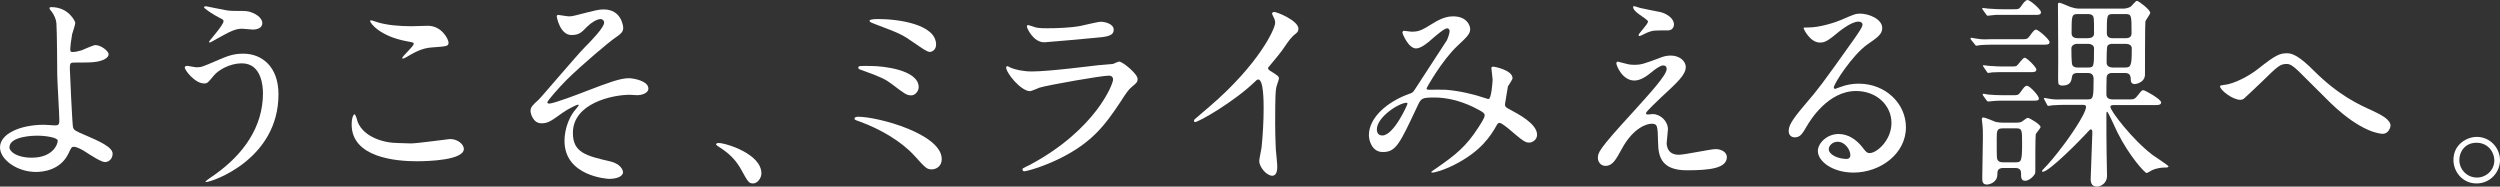
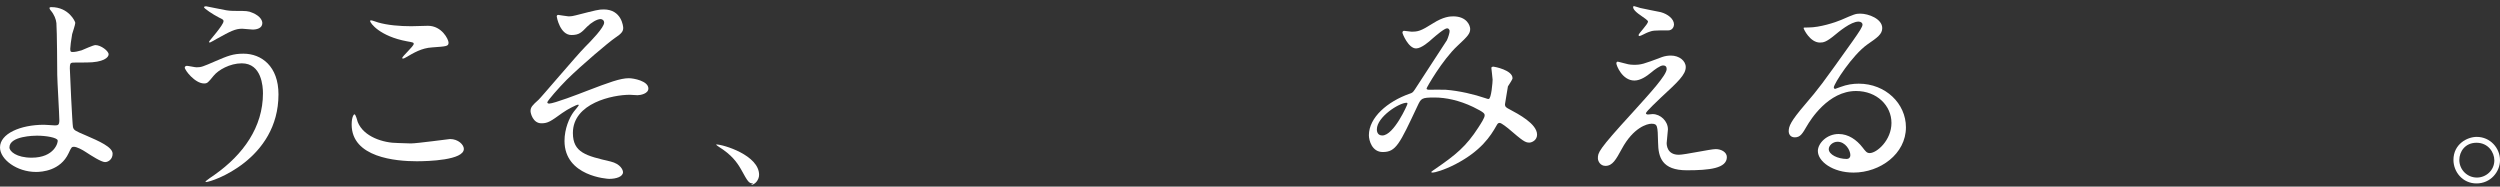
<svg xmlns="http://www.w3.org/2000/svg" width="476.88" height="35.59" viewBox="0 0 476.88 35.59">
  <rect x="0" y="0" width="476.88" height="35.59" fill="#333333" stroke="none" />
  <defs>
    <style>.d{fill:#fff;}</style>
  </defs>
  <g id="a" />
  <g id="b">
    <g id="c">
      <g>
        <path class="d" d="M14.36,4.36c0,.36-.52,1.84-.6,2.16-.2,1.08-.36,2.48-.36,2.76,0,.52,.04,.64,.48,.64,.4,0,1.04-.12,1.68-.32,.4-.16,2.24-1,2.64-1,1.04,0,2.52,1.12,2.52,1.76,0,.6-.96,1.56-4.24,1.56-.08,0-2.68,0-2.76,.04-.32,.08-.4,.32-.4,1.08s.48,10.76,.6,11.2c.16,.6,.4,.72,2.48,1.6,2.48,1.08,5.08,2.2,5.08,3.48,0,1.08-.84,1.6-1.44,1.6-.72,0-2.64-1.24-3.68-1.92-.6-.4-1.68-1-2.28-1-.4,0-.48,.12-1,1.24-1.56,3.32-5.08,3.56-6.2,3.56-3.68,0-6.88-2.4-6.88-4.68,0-2.6,3.84-4.32,8.4-4.32,.36,0,1.8,.12,2.08,.12,.6,0,.84-.08,.84-1,0-1-.4-7.64-.4-8.64,0-.32-.04-8.48-.16-9.88-.08-.72-.4-1.6-1.08-2.4-.04-.04-.24-.28-.24-.48,0-.16,.28-.16,.36-.16,3.32,0,4.56,2.76,4.56,3ZM7.04,25.88c-.4,0-5.24,.04-5.24,2.24,0,.76,1.36,1.96,4.24,1.96,4.36,0,5.08-2.96,4.96-3.32-.16-.52-2.2-.88-3.96-.88Z" />
        <path class="d" d="M53.12,18c0,12.44-12.72,16.72-13.8,16.72-.04,0-.12,0-.12-.08,0-.12,1.56-1.2,1.76-1.32,5.44-3.84,9.2-9.08,9.2-15.52,0-1.28-.24-5.72-4.04-5.72-2.28,0-4.48,1.28-5.36,2.36-1.08,1.32-1.2,1.48-1.84,1.48-1.72,0-3.68-2.52-3.68-3.04,0-.2,.24-.32,.4-.32,.28,0,1.56,.28,1.84,.28,.92,0,1.2-.12,3.68-1.2,2.24-.96,3.28-1.4,5.28-1.4,3.44,0,6.68,2.4,6.68,7.76ZM43.16,1.96c.72,.12,1.36,.12,1.84,.12,1.92,0,2.36,0,3.16,.36,1.64,.68,1.88,1.6,1.88,1.96,0,1-1.08,1.24-1.84,1.24-.32,0-1.72-.16-2-.16-1.32,0-2.24,.48-4.84,1.92-.2,.12-1.24,.72-1.32,.72s-.16-.04-.16-.16c0-.16,2.76-3.16,2.76-3.92,0-.24-.08-.32-.84-.68-1.2-.6-2.88-1.76-2.88-1.96s.32-.2,.4-.2c.12,0,3.24,.68,3.84,.76Z" />
        <path class="d" d="M78.36,27.36c1.2,0,7.28-.84,7.48-.84,1.56,0,2.64,1.08,2.64,1.88,0,2.16-6.8,2.36-9,2.36-3.96,0-12.4-.72-12.4-7,0-1.52,.44-1.96,.52-1.96,.28,0,.56,1.28,.64,1.48,1.12,2.8,4.84,4,7.68,4,.28,0,2.04,.08,2.44,.08Zm.12-22.36c.48,0,2.72-.08,3.16-.08,2.64,0,3.92,2.6,3.92,3.2,0,.72-.36,.72-3.12,.92-2.04,.12-3.52,1.04-5.04,1.92-.4,.24-.4,.2-.56,.2-.04,0-.12,0-.12-.08,0-.36,2.2-2.24,2.2-2.72,0-.24-.12-.28-1.28-.48-5.2-.96-7.04-3.48-7.04-3.88,0-.12,.12-.12,.2-.12,.24,0,1.12,.36,1.32,.4,1.8,.52,4.08,.72,6.36,.72Z" />
        <path class="d" d="M118.88,5.32c0,.6-.24,1.04-1.52,1.88-1.24,.84-6.36,5.16-9.24,8-1.48,1.48-3.72,4.04-3.72,4.32,0,.16,.16,.24,.36,.24,.88,0,5.8-1.88,7.12-2.4,4.28-1.64,6.44-2.44,8.08-2.44,.88,0,3.72,.52,3.72,1.96,0,1-1.52,1.28-2.08,1.28-.24,0-1.28-.08-1.48-.08-3.2,0-10.84,1.56-10.84,7.28,0,3.76,2.52,4.36,7.16,5.44,2,.48,2.4,1.68,2.4,2.04,0,.84-1.24,1.28-2.64,1.28-.28,0-8.52-.48-8.52-7.24,0-2.32,.92-4.44,1.76-5.56,.16-.2,.96-1.16,.96-1.24,0-.04-.04-.12-.16-.12-.2,0-1.88,.8-3,1.6-2.16,1.56-2.72,1.96-3.96,1.96-1.64,0-2.08-1.96-2.08-2.32,0-.76,.36-1.12,1.52-2.16,.36-.28,7.36-8.56,8.84-10.04,1.24-1.24,3.68-3.76,3.68-4.68,0-.44-.36-.68-.68-.68-.68,0-1.8,.68-2.56,1.44-1.08,1.12-1.52,1.6-3,1.6-2.16,0-2.8-3.4-2.8-3.52s.04-.32,.28-.32c.12,0,1.68,.28,1.96,.28,.52,0,1-.08,1.4-.2,3.92-1,4.36-1.12,5.32-1.12,3.44,0,3.72,3.28,3.72,3.52Z" />
-         <path class="d" d="M143.68,34.99c-.84,0-1-.28-2.32-2.68-.8-1.4-1.84-2.8-4.2-4.28-.12-.08-.56-.36-.56-.48s.12-.28,.44-.28c1.4,0,8.2,2.08,8.2,5.8,0,.96-.8,1.92-1.56,1.92Z" />
-         <path class="d" d="M177.76,32.31c-.96,0-1.2-.24-3.32-2.6-2.6-2.84-6.6-5.12-10.44-6.52-.92-.32-1-.36-1-.56,0-.36,.56-.36,.72-.36,3.76,0,15.92,3.28,15.92,8.08,0,1.44-1.16,1.96-1.88,1.96Zm-2.52-15.68c0,.76-.68,1.56-1.4,1.56-.88,0-1.2-.24-3.84-2.24-1-.76-1.96-1.28-5.8-2.64-.24-.08-.48-.16-.48-.4,0-.36,.24-.36,2.56-.32,1.96,0,8.96,.68,8.96,4.04Zm-7.72-13c3.72,0,11.04,.96,11.04,4.88,0,1.08-.88,1.4-1.2,1.4-.48,0-1.4-.64-2.96-1.72-2.36-1.64-2.64-1.76-7.6-3.64-.88-.36-.92-.36-.92-.64,0-.16,.64-.28,1.64-.28Z" />
-         <path class="d" d="M196.56,31.39c12.48-6.72,15.76-15.36,15.76-16.2,0-.48-.28-.76-.84-.76-1.36,0-11.4,1.76-13.16,2.28-.28,.08-1.56,.68-1.84,.68-1.72,0-4.56-3.44-4.56-4.56,0-.12,.12-.2,.24-.2s.6,.28,.72,.32c.76,.32,2.28,.68,3.96,.68,3.28,0,11.24-1.04,12.72-1.2,.08,0,2.72-.24,2.76-.24,.2-.08,.96-.44,1.16-.44,.68,0,3.52,2.36,3.52,3.28,0,.6-.16,.76-1.08,1.52-.68,.56-1.08,1.16-2.16,2.84-3.16,4.8-5.64,7.8-11.28,10.68-3.56,1.8-6.72,2.6-7.08,2.6-.32,0-.36-.24-.36-.32s.04-.2,.08-.24c.08-.08,1.2-.6,1.44-.72Zm1-26.16c.64,.16,1.56,.16,2.12,.16,1.88,0,4.52-.08,6.4-.44,.6-.12,3.36-.8,3.92-.8,.68,0,2.44,.36,2.44,1.52,0,1.24-1.4,1.36-3.72,1.56-.64,.08-9.24,.84-9.52,.84-2.12,0-3.32-2.72-3.32-3,0-.2,.08-.28,.24-.28,.24,0,1.2,.4,1.44,.44Z" />
-         <path class="d" d="M242.24,13.48c1.56,.96,1.72,1.12,1.72,1.48,0,.24-.44,1.36-.48,1.6-.16,.72-.24,1.56-.24,7.08,0,1.08,.04,3.24,.12,4.8,.04,.48,.28,2.8,.28,3.32,0,.4,0,1.76-.96,1.76-1.12,0-2.48-1.72-2.48-2.8,0-.4,.4-2.16,.44-2.56,.24-2.16,.4-5.24,.4-7.36,0-1.44,0-5.64-1.04-5.64-.2,0-.36,.16-.68,.48-3.92,3.76-10.64,7.64-11.36,7.64-.12,0-.2-.08-.2-.24,0-.12,.04-.2,.12-.28,1.04-.92,2.16-1.84,2.8-2.4,9.44-8.08,12.56-14.88,12.56-16,0-.4-.12-.76-.32-1.12-.04-.08-.28-.56-.28-.64,0-.16,.2-.32,.4-.32,.6,0,4.64,1.68,4.64,3.2,0,.4-.2,.68-.36,.8-1.08,.88-1.24,1.12-2.72,3.28-.68,.96-1.96,2.4-2.72,3.36,0,.24,.12,.4,.36,.56Z" />
+         <path class="d" d="M143.68,34.99c-.84,0-1-.28-2.32-2.68-.8-1.4-1.84-2.8-4.2-4.28-.12-.08-.56-.36-.56-.48c1.4,0,8.2,2.08,8.2,5.8,0,.96-.8,1.92-1.56,1.92Z" />
        <path class="d" d="M276.04,5.4c-.52,0-2.2,1.44-2.84,2-.52,.48-2.04,1.84-3.08,1.84-1.48,0-2.6-2.84-2.6-2.96,0-.24,.08-.4,.32-.4s1.16,.16,1.36,.16c1.28,0,1.76-.08,4.16-1.6,1.96-1.24,3.2-1.32,3.84-1.32,2.64,0,3.24,1.8,3.24,2.4,0,.84-.36,1.32-2.44,3.24-2.88,2.68-5.88,7.96-5.88,8.12,0,.2,.28,.24,.4,.24,.52,0,2.76-.04,3.24,0,2.6,.2,5.48,.88,7.56,1.6,.44,.16,.52,.16,.64,.16,.52,0,.76-3.28,.76-3.68,0-.32-.24-2.08-.24-2.24,0-.24,.28-.24,.44-.24,.12,0,3.6,.64,3.6,2.2,0,.28-.76,1.32-.88,1.56,0,.08-.56,3.28-.56,3.4,0,.52,.24,.64,.92,1,1.56,.84,5.2,2.72,5.2,4.8,0,1.08-1,1.52-1.48,1.52-.8,0-1.24-.32-4.04-2.72-.08-.04-1.24-1.04-1.64-1.04-.32,0-.44,.28-.56,.48-1.16,2.08-3,4.88-7.84,7.4-2.24,1.16-4,1.6-4.32,1.6-.04,0-.32,0-.32-.12,0-.04,.68-.52,.76-.56,3.96-2.72,5.92-4.32,8.24-7.92,.6-.92,1.2-1.88,1.2-2.28,0-.36,0-.56-2.2-1.64-2.68-1.28-5.24-1.8-7.36-1.8-2.48,0-2.56,.16-3.24,1.6-3.44,7.32-4.12,8.8-6.64,8.8-2.04,0-2.64-2.2-2.64-3.2,0-3.4,3.56-6.44,7.76-7.92,.48-.16,.6-.2,1-.8,.92-1.48,5.92-9.04,6.12-9.4,.2-.4,.56-1.48,.52-1.8-.04-.2-.16-.48-.48-.48Zm-13.4,19.28c0,.68,.32,1.16,1.04,1.16,2.2,0,4.8-5.88,4.8-6.04,0-.12-.04-.2-.16-.2-1.44,0-5.68,2.72-5.68,5.08Z" />
        <path class="d" d="M317.04,10.88c.56-.2,1.16-.28,1.68-.28,1.6,0,2.84,1,2.84,2.2,0,1.44-1.52,2.84-4.64,5.72-.44,.44-2.96,2.76-2.96,3.08,0,.16,.2,.24,.4,.24,.08,0,.76-.08,.88-.08,1.48,0,2.92,1.32,2.92,2.92,0,.4-.24,2.2-.24,2.6s.08,2.24,2.32,2.24c1.12,0,6.04-1.08,7.04-1.08,1.08,0,2.12,.6,2.12,1.52,0,2.16-3.32,2.52-7.64,2.52-4.76,0-5.44-2.52-5.48-5.28-.08-3.24-.08-3.6-1.28-3.6-.8,0-3.44,.72-5.64,4.8-1.12,2.04-1.76,3.24-3.12,3.24-1,0-1.44-.92-1.44-1.44,0-1.08,0-1.52,6.56-8.68,3.44-3.8,6.56-7.2,6.56-8.36,0-.44-.24-.68-.68-.68-.56,0-1.68,.84-2.24,1.32-.92,.76-2.08,1.56-3.24,1.56-2.32,0-3.44-2.88-3.44-3.28,0-.16,.08-.32,.28-.32,.12,0,1.04,.28,1.12,.28,.56,.16,1.12,.32,1.96,.32,1.36,0,1.76-.12,5.36-1.48Zm-4.16-9.36c.6,.16,3.4,.68,3.92,.8,1.32,.36,2.52,1.28,2.52,2.36,0,.32-.24,1.12-1.12,1.12-2.8,0-2.88,0-3.84,.36-.28,.08-1.4,.72-1.64,.72-.08,0-.16-.08-.16-.2,0-.28,1.8-2.08,1.8-2.56,0-.24-.64-.64-1.48-1.24-1.24-.84-1.36-1.32-1.36-1.52,0-.12,.08-.2,.16-.2,.12,0,1,.32,1.2,.36Z" />
        <path class="d" d="M360.8,23.44c0-3.28-2.76-6.08-6.76-6.08-5.28,0-8.68,5.48-9.4,6.72-.8,1.36-1.2,2.12-2.28,2.12-.96,0-1.16-.8-1.16-1.12,0-1,.32-1.88,3.16-5.2,2.6-3.04,3-3.56,9.04-12.04,1.32-1.88,1.88-2.72,1.88-3.16,0-.28-.28-.56-.76-.56-1.48,0-3.84,2-4.52,2.56-1.6,1.32-2.16,1.44-2.84,1.44-1.88,0-3.12-2.56-3.12-2.76,0-.12,.12-.12,.96-.12,2.12,0,5.08-.96,6.2-1.44,2.48-1.08,2.76-1.2,3.64-1.2,1.6,0,4.2,1,4.2,2.76,0,1.16-.92,1.8-2.84,3.12-2.88,2.04-6.4,7.52-6.4,8.2,0,.12,.12,.28,.24,.28,.24-.08,.76-.28,1-.36,1.28-.48,2.4-.64,3.52-.64,5.12,0,9,3.8,9,8.32,0,5.08-4.92,8.64-10,8.64-3.96,0-6.8-2.12-6.8-4.12,0-1.44,1.68-3.24,3.96-3.24,1.88,0,3.44,1.12,4.56,2.56,.56,.72,.8,1.08,1.36,1.08,1.36,0,4.16-2.44,4.16-5.76Zm-10.28,3.6c-.96,0-1.68,.76-1.68,1.4,0,1.04,1.72,1.88,3.44,1.88,.4,0,.68-.28,.68-.72,0-.96-.96-2.56-2.44-2.56Z" />
-         <path class="d" d="M385.68,7.48c.96,0,1.08,0,1.72-.92,.24-.36,.68-.92,.96-.92,.44,0,2.6,1.88,2.6,2.4,0,.48-.52,.48-1.12,.48h-9.84c-.88,0-1.8,.04-2.2,.08-.12,0-.72,.12-.84,.12-.08,0-.16-.12-.28-.28l-.68-.84s-.12-.16-.12-.24c0-.12,.08-.16,.16-.16,.16,0,.8,.16,.92,.16,1.36,.24,1.92,.12,2.8,.12h5.92Zm-1.08,15.92c.36,0,.76-.04,1-.16,.2-.08,.96-.76,1.2-.76,.32,0,2.44,1.24,2.44,1.76,0,.24-.88,1.16-.92,1.4-.08,.64-.08,5.04-.08,6.2,0,.84,.04,1.16-.12,1.4-.48,.72-1.24,1.24-1.8,1.24-.8,0-.8-.6-.8-1.48,0-.96-.84-.96-1.16-.96h-2.24c-1.12,0-1.12,.72-1.12,1.24,0,1.52-1.52,1.92-2,1.92-.88,0-.88-.68-.88-1.32,0-1.04,.12-6.32,.12-7.52,0-1.4,0-1.88-.08-2.56-.08-.56-.12-.88-.12-1s.04-.4,.24-.4c.36,0,2,.68,2.36,.84,.48,.12,1,.16,1.48,.16h2.48Zm-.44-21.64c.84,0,1,0,1.48-.72,.28-.44,.76-1.04,1.12-1.04,.48,0,2.56,1.8,2.56,2.32s-.48,.52-1.12,.52h-7.56c-.2,0-1.28,.16-1.48,.16-.12,0-.16-.08-.32-.28l-.6-.84c-.08-.08-.12-.16-.12-.24,0-.12,.08-.12,.16-.12,.16,0,.8,.12,.96,.12,1.72,.12,2.16,.12,2.72,.12h2.2Zm-.2,16.4c.84,0,1.04,0,1.44-.56,.68-1,.92-1.24,1.24-1.24,.56,0,2.28,1.92,2.28,2.4,0,.44-.36,.44-1.08,.44h-5.6c-.72,0-1.04,0-1.68,.04-.2,0-1.08,.12-1.28,.12-.16,0-.2-.04-.36-.24l-.6-.84c-.08-.12-.12-.2-.12-.28s.08-.12,.16-.12c.12,0,.8,.16,.92,.16,1.08,.08,1.68,.12,2.76,.12h1.92Zm-.28-5.48c.44,0,.8,0,1-.12,.28-.2,1.2-1.56,1.52-1.56,.44,0,2.24,1.84,2.24,2.24,0,.52-.48,.52-1.12,.52h-5.04c-.6,0-1.4,0-2.2,.04-.12,0-.72,.12-.84,.12-.08,0-.2-.16-.28-.28l-.56-.84c-.08-.12-.16-.16-.16-.24s.08-.12,.16-.12c.16,0,.84,.12,.96,.12,1.72,.12,2.16,.12,2.76,.12h1.56Zm.8,18.28c1.04,0,1.24-.12,1.24-3.52,0-2.64,0-2.96-1.12-2.96h-2.56c-1.16,0-1.16,.48-1.16,2.16,0,3.52,0,3.6,.2,3.92,.2,.32,.6,.4,1,.4h2.4Zm21.72-12c.8,0,1,0,1.68-.88,.64-.88,.8-.88,.96-.88,.32,0,3.4,1.72,3.4,2.32,0,.48-.48,.52-1.12,.52h-7.84c-.32,0-.72,0-.72,.36,0,.72,4.16,6.2,8,9.12,.48,.36,3.08,2.04,3.08,2.2,0,.24-.28,.24-.88,.24-.28,0-1.36,.08-2.28,.52-.16,.08-.84,.52-1,.52-.36,0-3.32-3.24-5.56-7.72-.32-.64-1.8-3.96-1.96-3.96s-.16,.08-.16,.72c0,1.32,0,6.08,.04,7.2,0,.6,.08,3.6,.08,4.28,0,1.6-1.4,2.08-1.92,2.08-1.2,0-1.2-1.12-1.2-1.44,0-.8,.32-7.96,.32-8.88,0-.2,0-.6-.28-.6-.16,0-.24,.08-1.04,.96-.72,.8-6.88,7.12-8.12,7.12-.04,0-.16,0-.16-.08,0-.16,.16-.32,.28-.44,.96-.96,2.24-2.44,4.2-5.08,.16-.2,3.92-5.36,3.92-6.8,0-.32-.36-.36-.64-.36h-3.52c-.68,0-1.36,.04-2.2,.08-.12,0-.72,.12-.84,.12s-.16-.08-.24-.24l-.48-.88s-.12-.24-.12-.28c0-.12,.12-.12,.16-.12,.12,0,.76,.16,.88,.16,1.04,.2,1.84,.12,2.84,.12h4.44c1.08,0,1.16-.24,1.16-3.92,0-1.12-.84-1.12-1.16-1.12h-1.88c-.24,0-1,0-1.08,.72-.12,.8-.28,1.68-1.84,1.68-.28,0-.64-.04-.76-.4-.08-.2-.04-2.36-.04-2.68,.04-1.76-.04-10.36-.04-12.32,0-.16,0-.4,.24-.4,.32,0,1.76,.68,2.12,.8,.52,.16,1.04,.32,1.6,.32h8.6c.2,0,.88-.08,1.36-.4,.16-.12,.88-1.08,1.16-1.08s2.52,1.68,2.52,2.28c0,.28-.84,1.36-.92,1.64-.08,.32-.08,8.96-.08,10.12,0,1.56-1.76,1.84-1.96,1.84-.76,0-.76-.68-.76-1,0-.92-.52-1.12-1.12-1.12h-2.36c-.28,0-1.08,0-1.12,.88-.04,.24-.04,3-.04,3.28,0,.76,.76,.88,1.16,.88h3.24Zm-9.92-10.6c-.64,0-1.16,.32-1.16,.88,0,.4,0,2.92,.2,3.2,.28,.44,.76,.44,1.04,.44h1.88c1.2,0,1.2-.12,1.2-3.72,0-.44-.48-.8-1.16-.8h-2Zm1.96-1.08c.52,0,1.2-.16,1.2-.84,0-2.88,0-3.2-.28-3.48-.24-.28-.72-.28-.96-.28h-1.88c-1.16,0-1.16,.36-1.16,3.68,0,.8,.72,.92,1.12,.92h1.96Zm4.76,1.08c-.24,0-.76,0-1,.4-.16,.24-.16,2.6-.16,3.2,0,.72,.68,.92,1.16,.92h2.4c1.12,0,1.24-.44,1.24-3.68,0-.6-.56-.84-1.16-.84h-2.48Zm2.48-1.08c.28,0,1.12,0,1.12-.92,0-3.48,0-3.68-1.2-3.68h-2.36c-1.16,0-1.16,.24-1.16,3.68,0,.92,.84,.92,1.12,.92h2.48Z" />
-         <path class="d" d="M441.28,13.4c4.84,4.84,8.8,6.6,11.2,7.68,1.88,.88,3.52,1.76,3.52,2.92,0,.24-.36,1.52-1.48,1.52-.36,0-3.96-.12-9.92-5.84-.96-.92-5.24-5.24-6.12-6.08-.92-.88-1.6-1.4-2.24-1.4-1.32,0-1.68,.36-4.96,3.56-.28,.28-3.2,3.04-3.28,3.08-.16,.12-.4,.2-.64,.2-1.52,0-3.88-1.88-3.88-2.56,0-.16,.08-.2,.76-.28,1.84-.16,4.76-1.68,6.52-3.08,3.36-2.68,4.16-2.96,5.52-2.96,1.04,0,2.36,.6,5,3.24Z" />
        <path class="d" d="M476.88,30.55c0,2.24-1.8,4.44-4.48,4.44s-4.4-2.24-4.4-4.48c0-3.04,2.64-4.4,4.44-4.4,2.6,0,4.44,2.16,4.44,4.44Zm-7.76-.04c0,1.84,1.48,3.36,3.36,3.36,1.72,0,3.32-1.36,3.32-3.28,0-1.56-1.2-3.36-3.4-3.36s-3.28,1.72-3.28,3.28Z" />
      </g>
    </g>
  </g>
</svg>